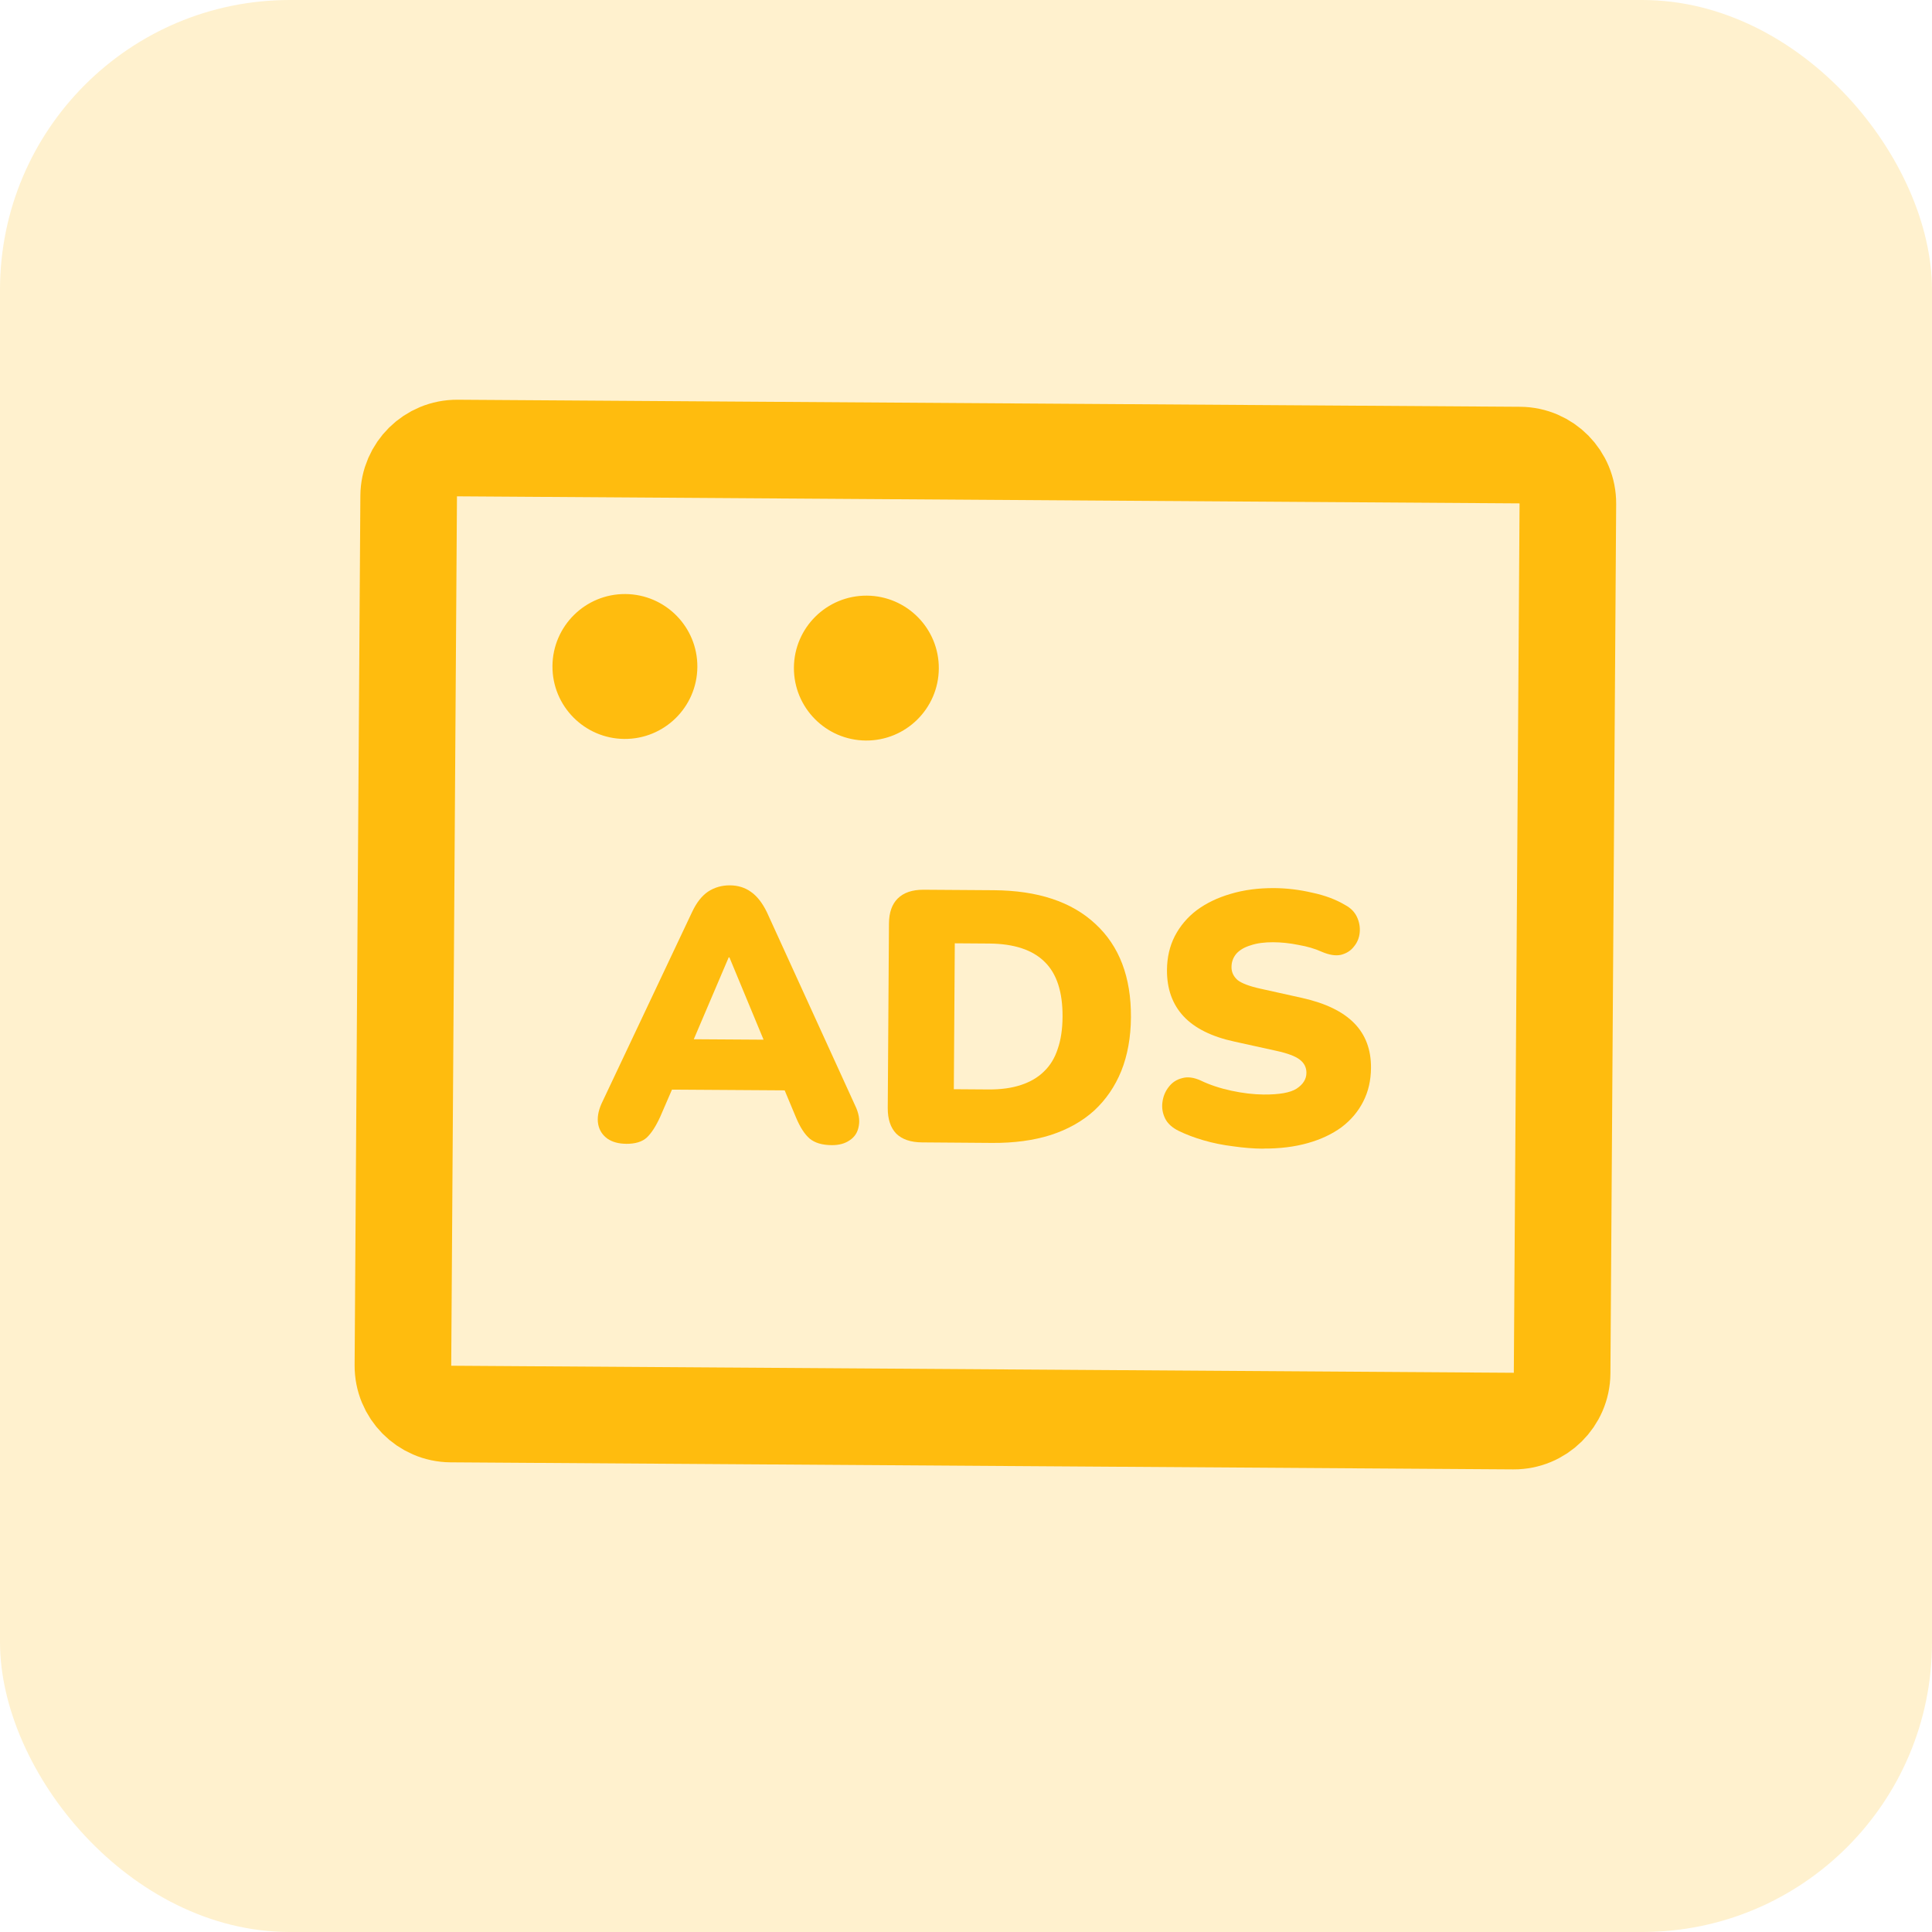
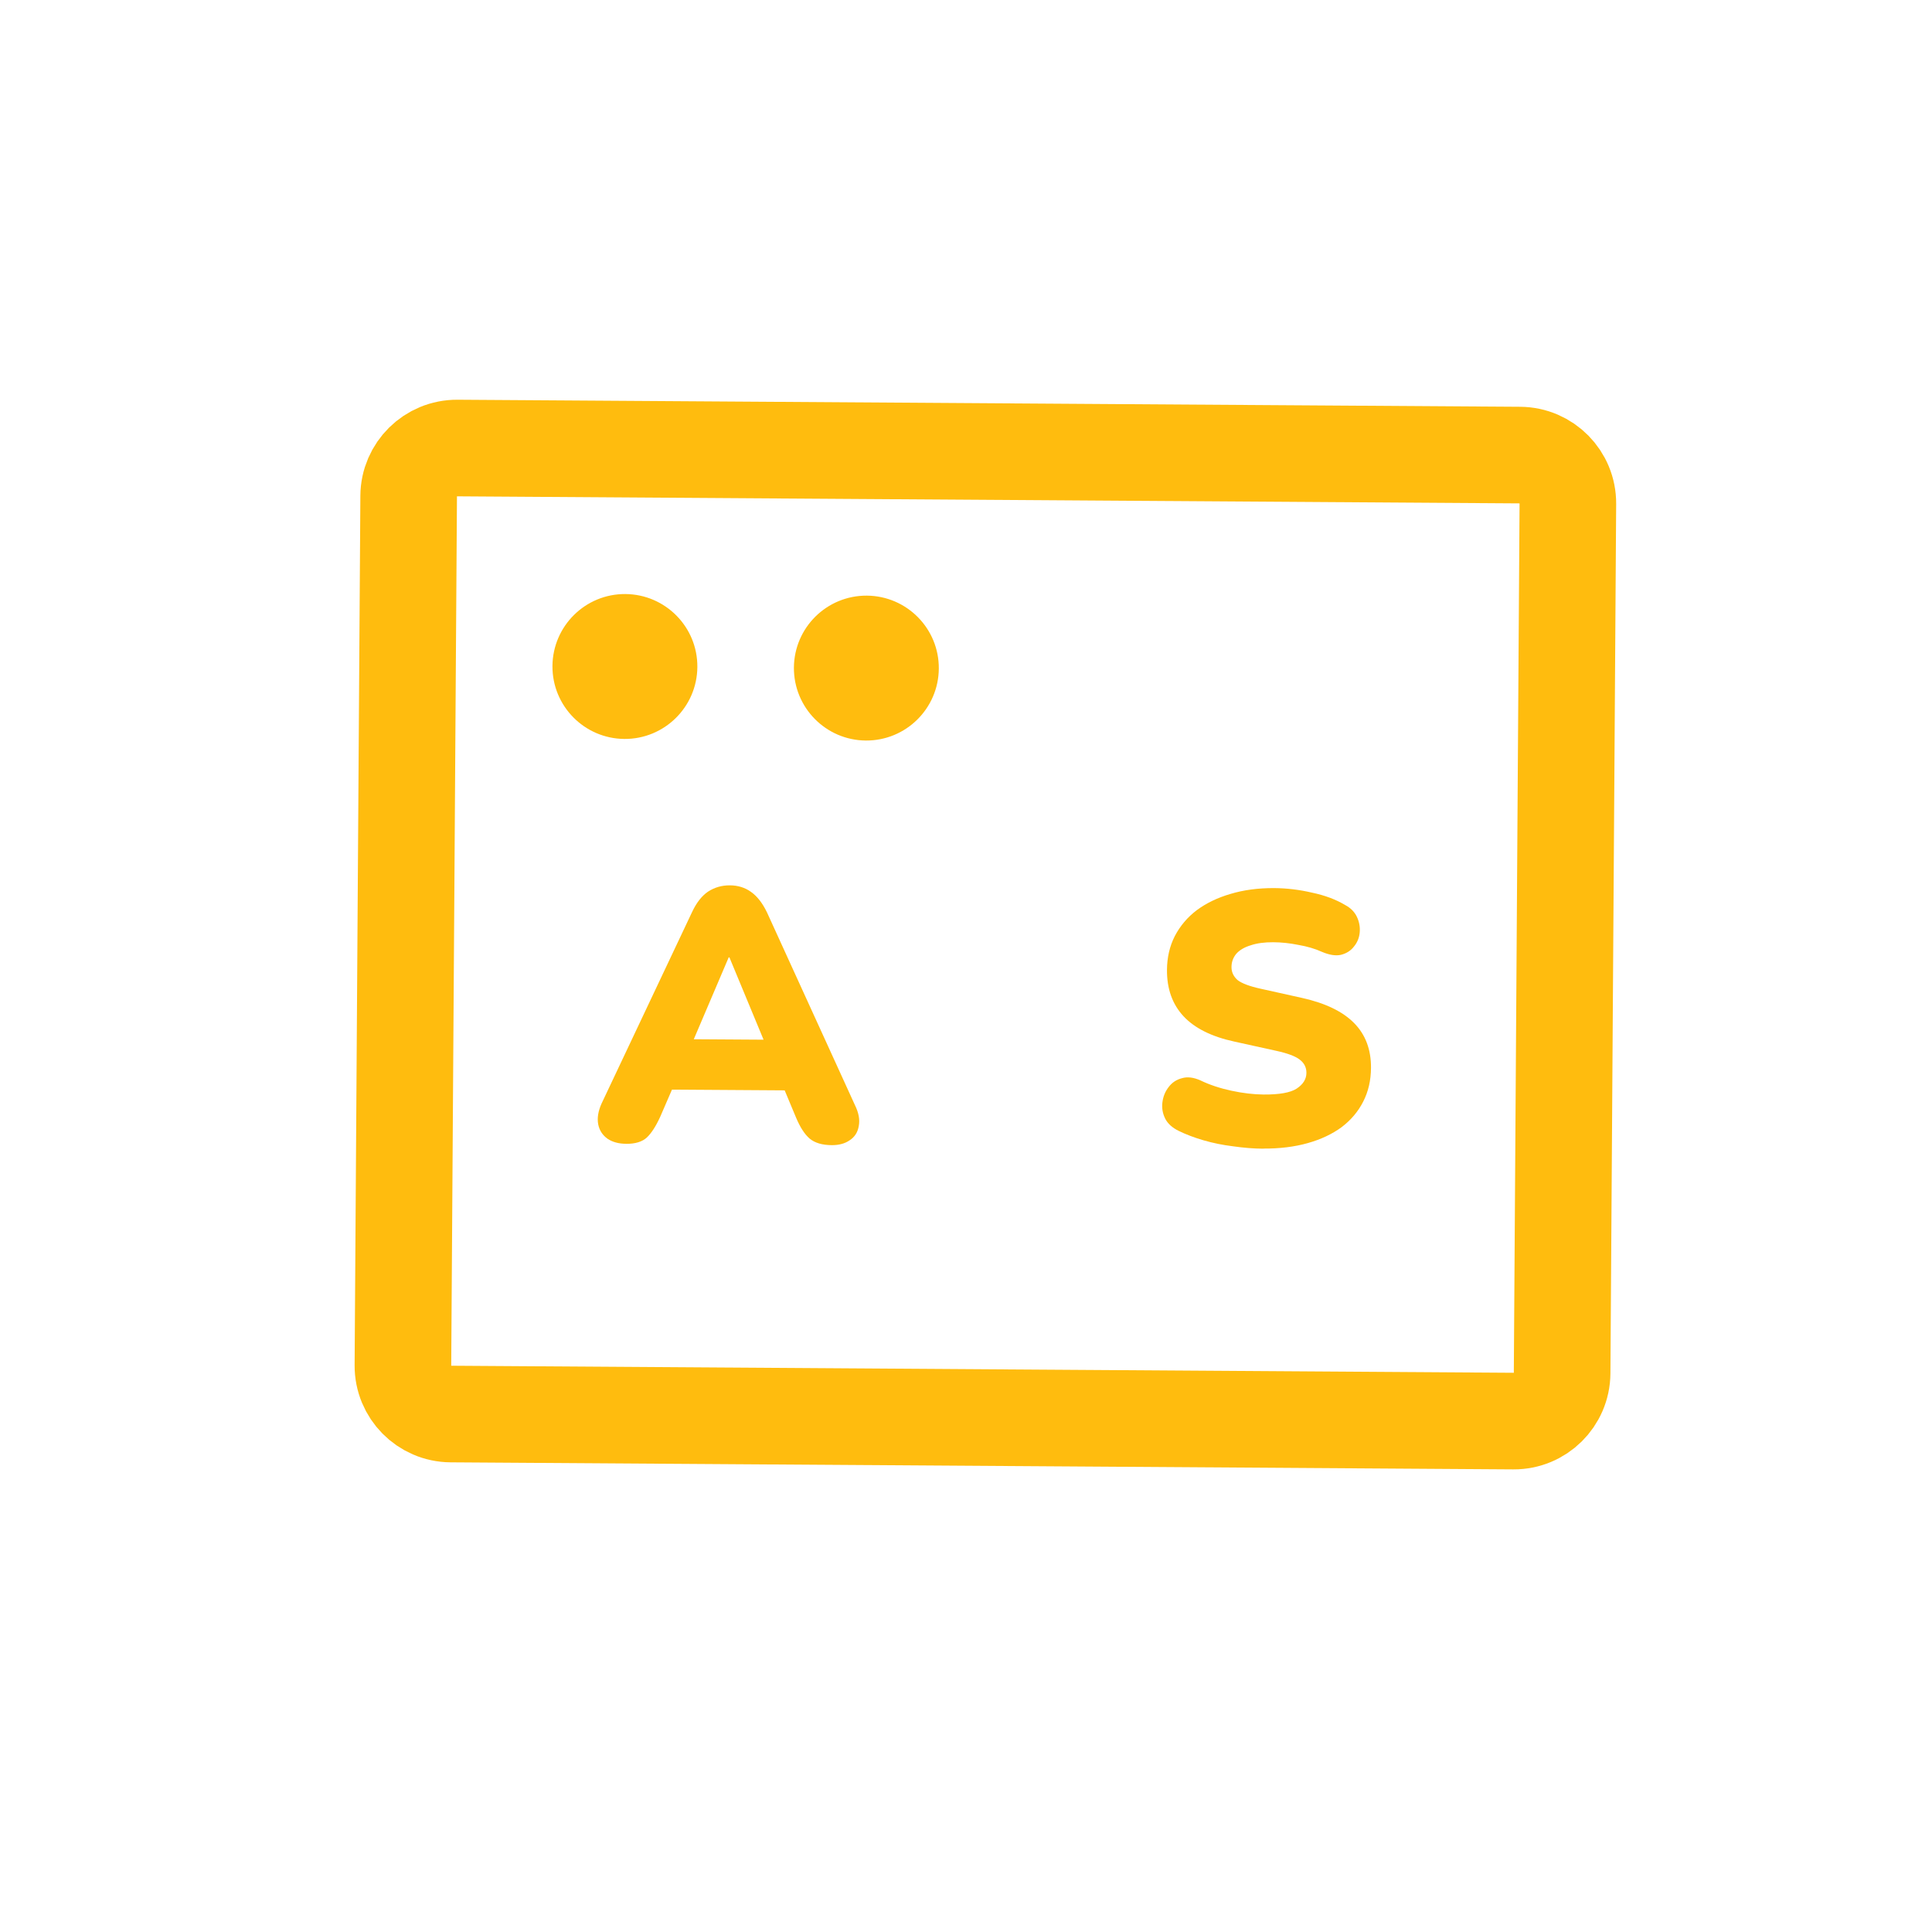
<svg xmlns="http://www.w3.org/2000/svg" fill="none" height="40" viewBox="0 0 40 40" width="40">
  <clipPath id="a">
    <path d="m4 4h32v32h-32z" />
  </clipPath>
-   <rect fill="#ffbc0e" fill-opacity=".2" height="40" rx="6" width="40" />
  <g clip-path="url(#a)">
    <path d="m31.467 9.422-21.999-.146c-.552-.004-1.003.441-1.007.993l-.119 18c-.004.552.441 1.003.993 1.007l22.0.146c.552.004 1.003-.441 1.007-.993l.119-18c.004-.552-.441-1.003-.993-1.007z" stroke="#ffbc0e" stroke-linecap="round" stroke-linejoin="round" stroke-width="2" />
    <g fill="#ffbc0e">
      <path d="m12.928 15.299c.828.005 1.504-.662 1.51-1.49s-.662-1.504-1.49-1.51-1.504.662-1.51 1.49.662 1.504 1.49 1.51z" />
-       <path d="m17.927 15.332c.828.005 1.504-.662 1.51-1.49s-.662-1.504-1.49-1.51c-.829-.005-1.504.662-1.51 1.49-.005.828.662 1.504 1.49 1.51z" />
+       <path d="m17.927 15.332c.828.005 1.504-.662 1.51-1.49s-.662-1.504-1.49-1.51c-.829-.005-1.504.662-1.51 1.49-.005.828.662 1.504 1.49 1.51" />
      <path d="m26.153 23.782c-.198-.001-.406-.018-.623-.049-.212-.026-.415-.067-.608-.123-.193-.056-.365-.121-.518-.196-.133-.065-.227-.15-.28-.254-.054-.109-.073-.223-.057-.342.016-.119.058-.222.128-.311.07-.094.162-.155.276-.184.114-.034.242-.018.386.047.187.09.4.161.637.212.237.051.46.077.667.079.327.002.554-.038.684-.122.134-.088.202-.197.203-.325.001-.114-.046-.206-.139-.276-.089-.07-.249-.13-.481-.181l-.867-.191c-.474-.102-.827-.278-1.058-.526-.231-.249-.345-.569-.342-.96.002-.257.055-.489.161-.697.11-.212.262-.392.456-.539.199-.147.432-.259.7-.337.273-.082.575-.122.906-.12.257.002.517.033.779.094.267.056.496.142.688.257.113.06.194.142.243.246s.068.213.057.327c-.011.109-.051.205-.121.289-.065.084-.154.14-.268.169-.109.024-.24.003-.393-.062-.143-.065-.306-.113-.489-.144-.178-.036-.351-.054-.519-.055-.183-.001-.339.02-.468.064-.129.039-.228.097-.298.176-.065.079-.098.17-.098.274-.001.104.041.193.124.268.089.07.249.13.481.181l.86.191c.479.107.837.28 1.073.519.236.239.353.549.35.93-.002.257-.055.489-.161.696-.105.207-.255.384-.449.531-.194.142-.427.252-.7.329-.273.077-.58.115-.921.113z" />
-       <path d="m19.088 23.652c-.233-.002-.41-.062-.533-.182-.118-.124-.176-.3-.175-.528l.025-3.821c.002-.228.062-.4.181-.518.124-.123.303-.183.535-.182l1.454.01c.91.006 1.611.238 2.103.697.497.458.742 1.103.737 1.934-.003.416-.07.786-.2 1.112-.131.321-.318.594-.562.82-.244.221-.544.39-.901.506-.352.111-.756.166-1.211.163zm.66-1.101.712.005c.262.002.487-.029.676-.092.193-.063.352-.156.477-.279.129-.123.224-.278.285-.466.066-.188.099-.41.101-.667.003-.514-.12-.894-.371-1.138-.251-.249-.633-.375-1.148-.379l-.712-.005z" />
      <path d="m12.961 23.681c-.153-.001-.282-.036-.385-.106-.103-.075-.167-.174-.191-.298-.024-.129-.001-.272.07-.43l1.874-3.965c.09-.192.2-.333.329-.421.134-.088.285-.132.454-.131.168.001.314.047.437.136.128.09.238.232.331.425l1.821 3.99c.078.159.104.302.079.431-.021.129-.083.227-.188.296-.099.069-.223.102-.372.101-.198-.001-.351-.047-.459-.137-.103-.09-.196-.234-.279-.432l-.395-.945.517.382-3.057-.02.529-.375-.407.94c-.09.197-.183.34-.277.429-.095.088-.238.132-.431.131zm2.126-3.86-.874 2.05-.205-.357 2.159.014-.21.355-.855-2.061z" />
    </g>
  </g>
</svg>